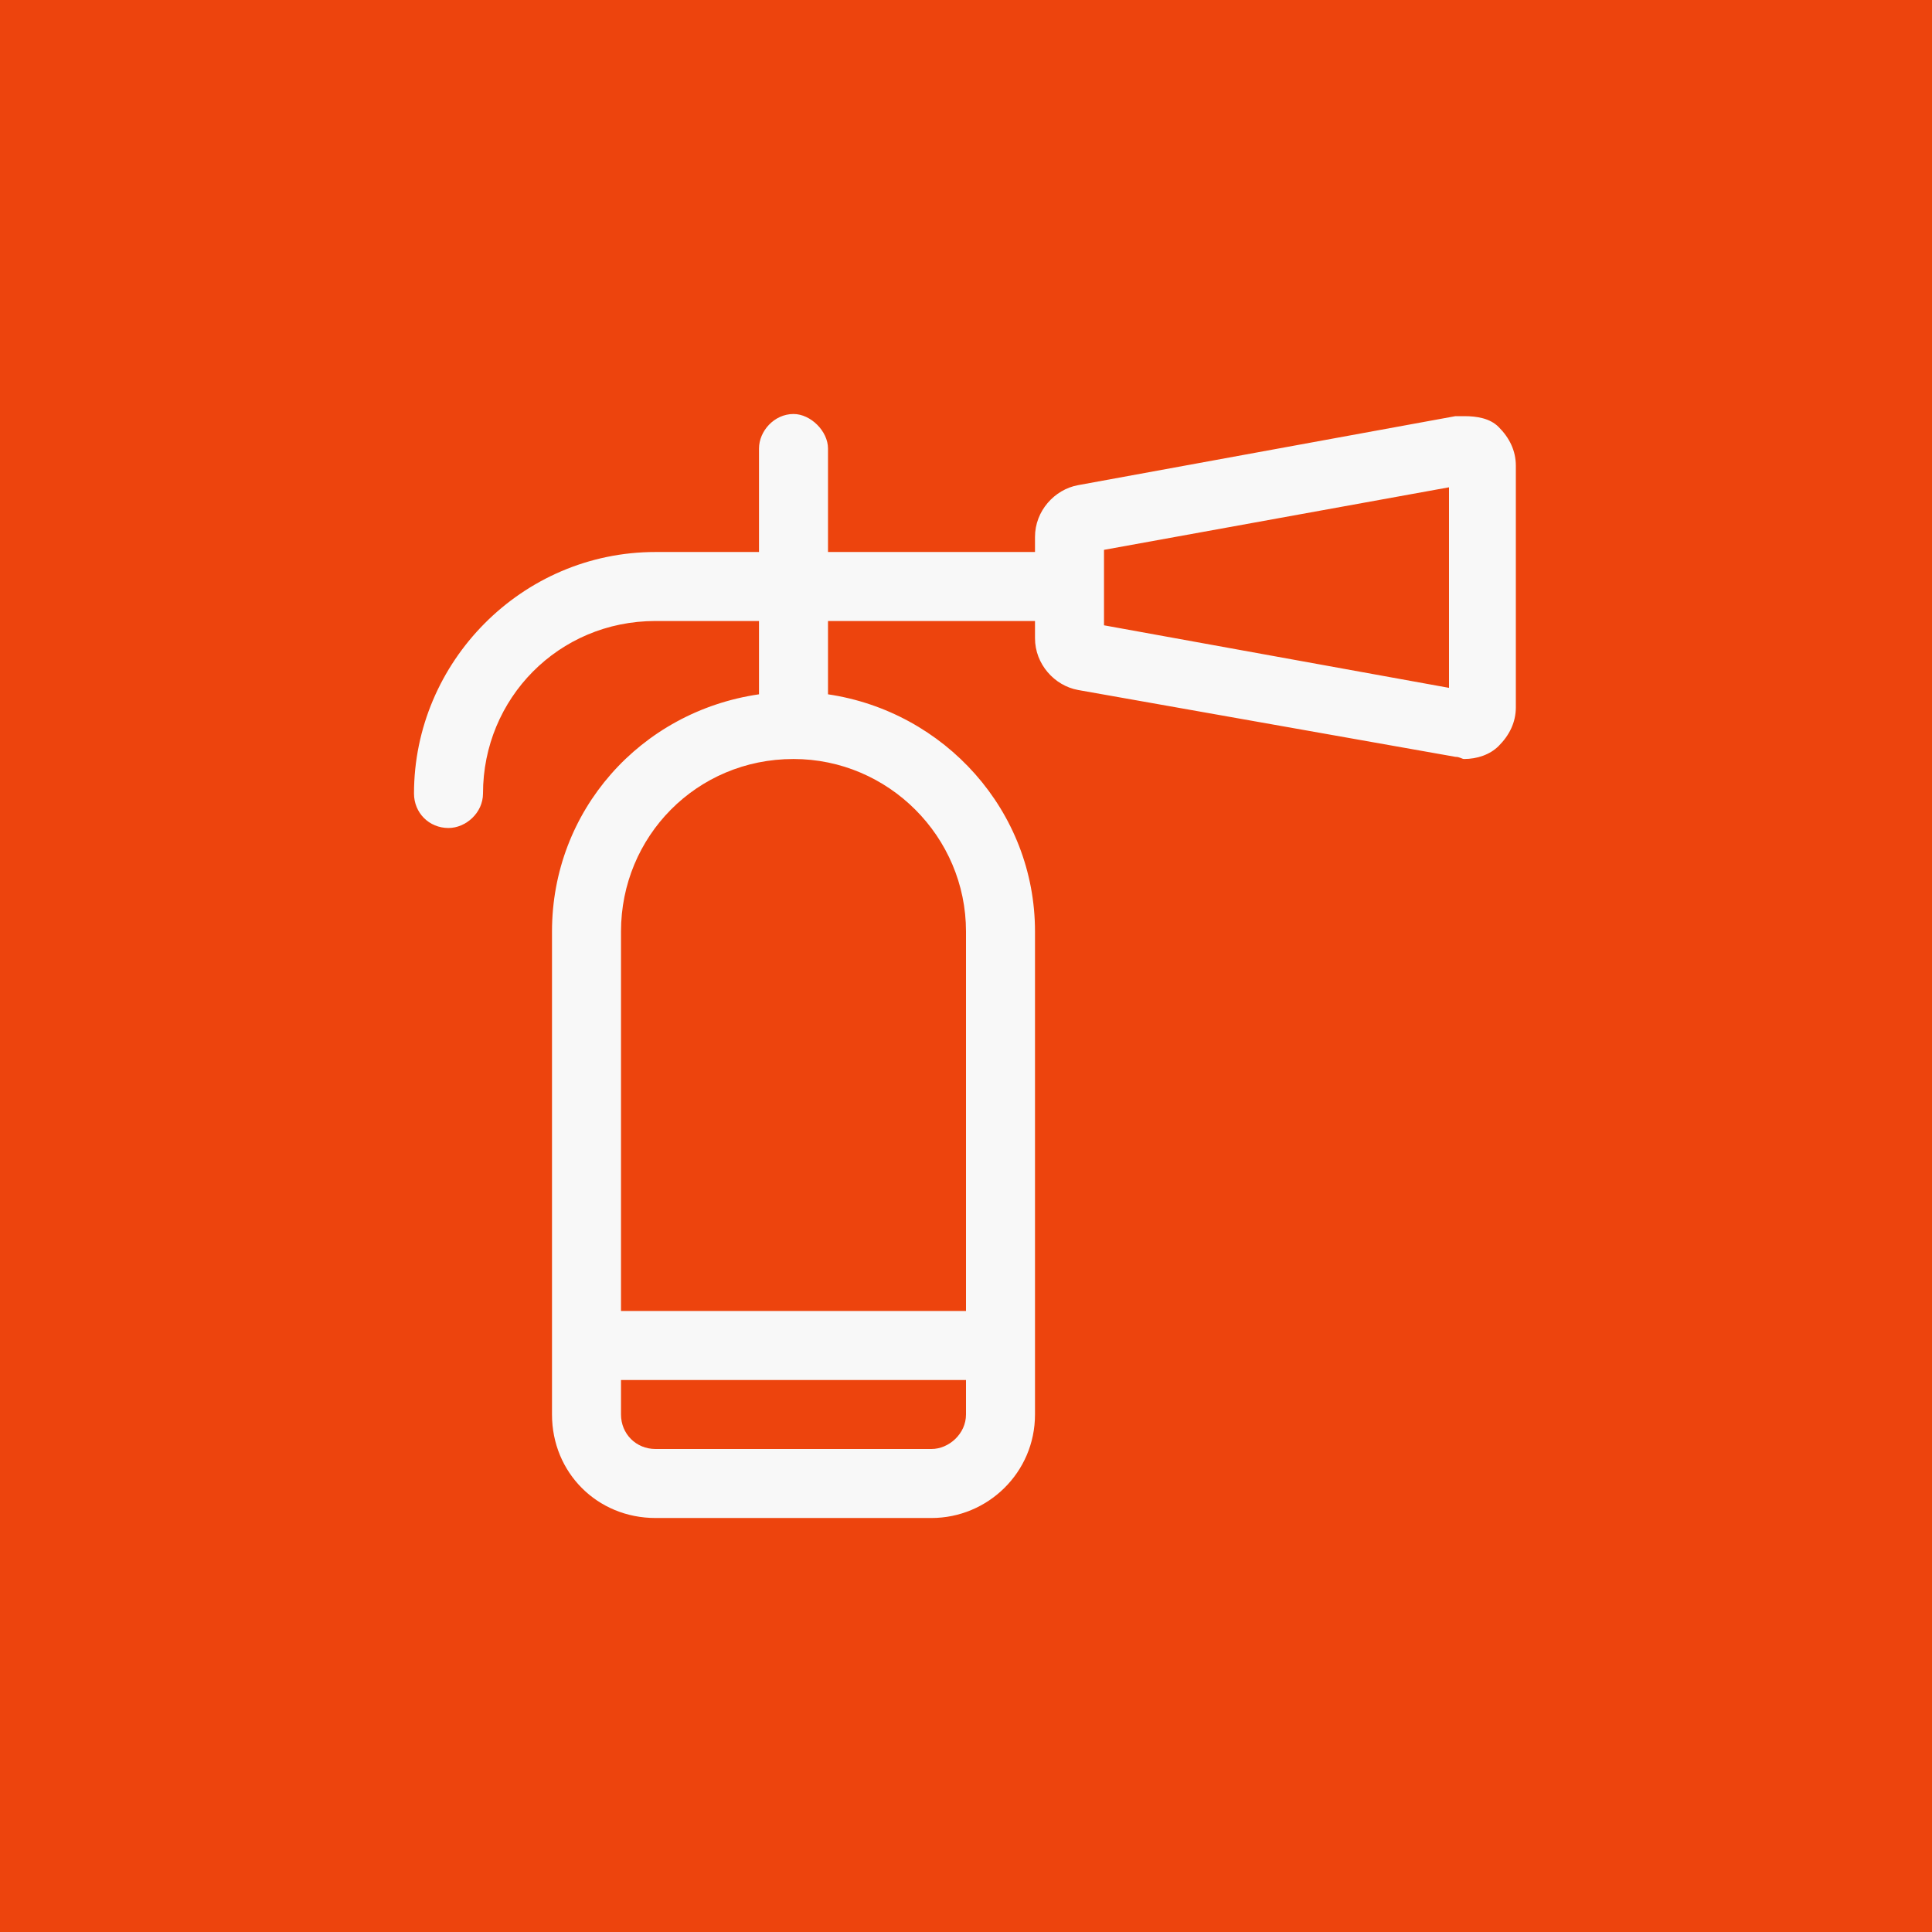
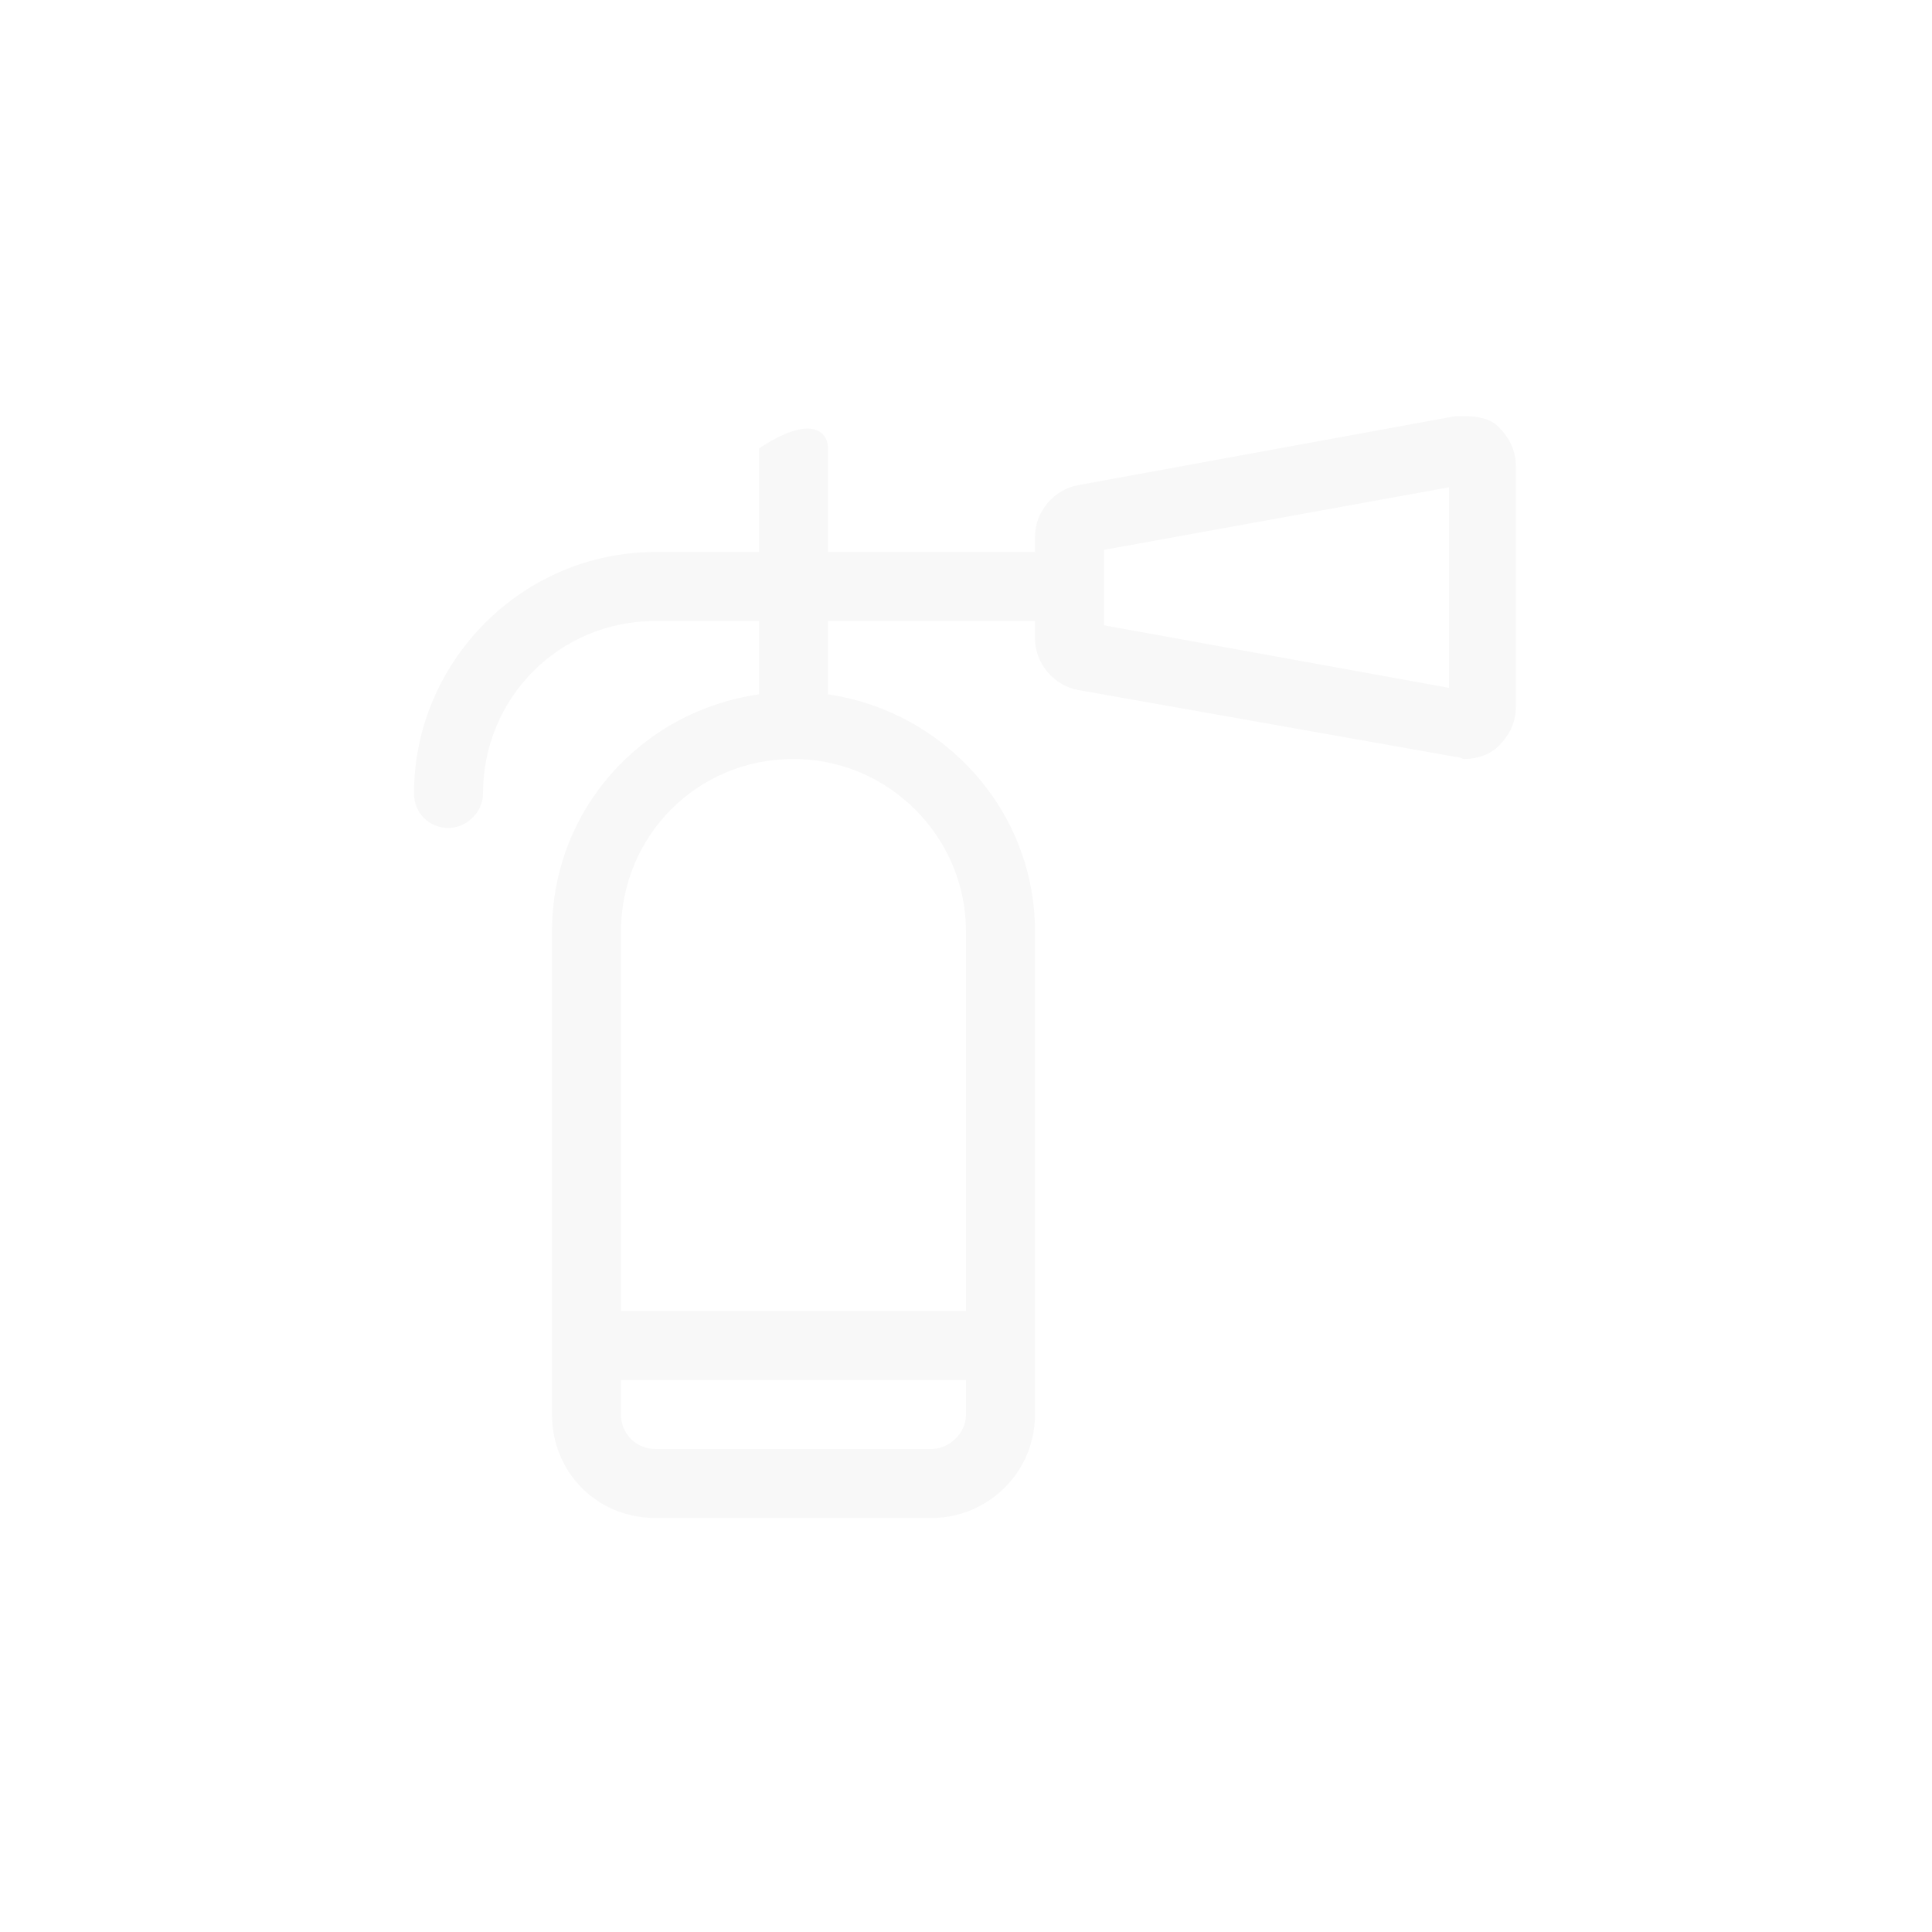
<svg xmlns="http://www.w3.org/2000/svg" width="70" height="70" viewBox="0 0 70 70" fill="none">
-   <rect width="70" height="70" fill="#ED440D" />
-   <path d="M54.297 15.469C54.688 15.859 54.922 16.328 54.922 16.875V25.625C54.922 26.172 54.688 26.641 54.297 27.031C53.984 27.344 53.516 27.5 53.047 27.5C52.969 27.5 52.891 27.422 52.734 27.422L39.062 25C38.203 24.844 37.5 24.062 37.5 23.125V22.5H30V25.156C34.219 25.781 37.5 29.375 37.5 33.75V51.25C37.5 53.359 35.781 55 33.75 55H23.75C21.641 55 20 53.359 20 51.25V33.75C20 29.375 23.203 25.781 27.5 25.156V22.5H23.75C20.234 22.5 17.5 25.312 17.5 28.75C17.5 29.453 16.875 30 16.25 30C15.547 30 15 29.453 15 28.75C15 23.984 18.906 20 23.75 20H27.5V16.25C27.5 15.625 28.047 15 28.75 15C29.375 15 30 15.625 30 16.25V20H37.5V19.453C37.5 18.516 38.203 17.734 39.062 17.578L52.734 15.078C52.891 15.078 52.969 15.078 53.047 15.078C53.516 15.078 53.984 15.156 54.297 15.469ZM35 51.25V50H22.5V51.25C22.5 51.953 23.047 52.5 23.75 52.5H33.75C34.375 52.5 35 51.953 35 51.25ZM35 33.75C35 30.312 32.188 27.5 28.75 27.5C25.234 27.5 22.5 30.312 22.5 33.75V47.5H35V33.75ZM52.5 24.922V17.656L40 19.922V22.656L52.5 24.922Z" fill="#F8F8F8" />
+   <path d="M54.297 15.469C54.688 15.859 54.922 16.328 54.922 16.875V25.625C54.922 26.172 54.688 26.641 54.297 27.031C53.984 27.344 53.516 27.5 53.047 27.5C52.969 27.5 52.891 27.422 52.734 27.422L39.062 25C38.203 24.844 37.5 24.062 37.5 23.125V22.5H30V25.156C34.219 25.781 37.5 29.375 37.5 33.75V51.25C37.5 53.359 35.781 55 33.75 55H23.75C21.641 55 20 53.359 20 51.25V33.75C20 29.375 23.203 25.781 27.5 25.156V22.5H23.75C20.234 22.5 17.5 25.312 17.5 28.75C17.5 29.453 16.875 30 16.25 30C15.547 30 15 29.453 15 28.75C15 23.984 18.906 20 23.75 20H27.5V16.25C29.375 15 30 15.625 30 16.25V20H37.5V19.453C37.5 18.516 38.203 17.734 39.062 17.578L52.734 15.078C52.891 15.078 52.969 15.078 53.047 15.078C53.516 15.078 53.984 15.156 54.297 15.469ZM35 51.25V50H22.5V51.25C22.5 51.953 23.047 52.5 23.75 52.5H33.75C34.375 52.5 35 51.953 35 51.25ZM35 33.75C35 30.312 32.188 27.5 28.75 27.5C25.234 27.5 22.5 30.312 22.5 33.75V47.5H35V33.75ZM52.5 24.922V17.656L40 19.922V22.656L52.5 24.922Z" fill="#F8F8F8" />
</svg>